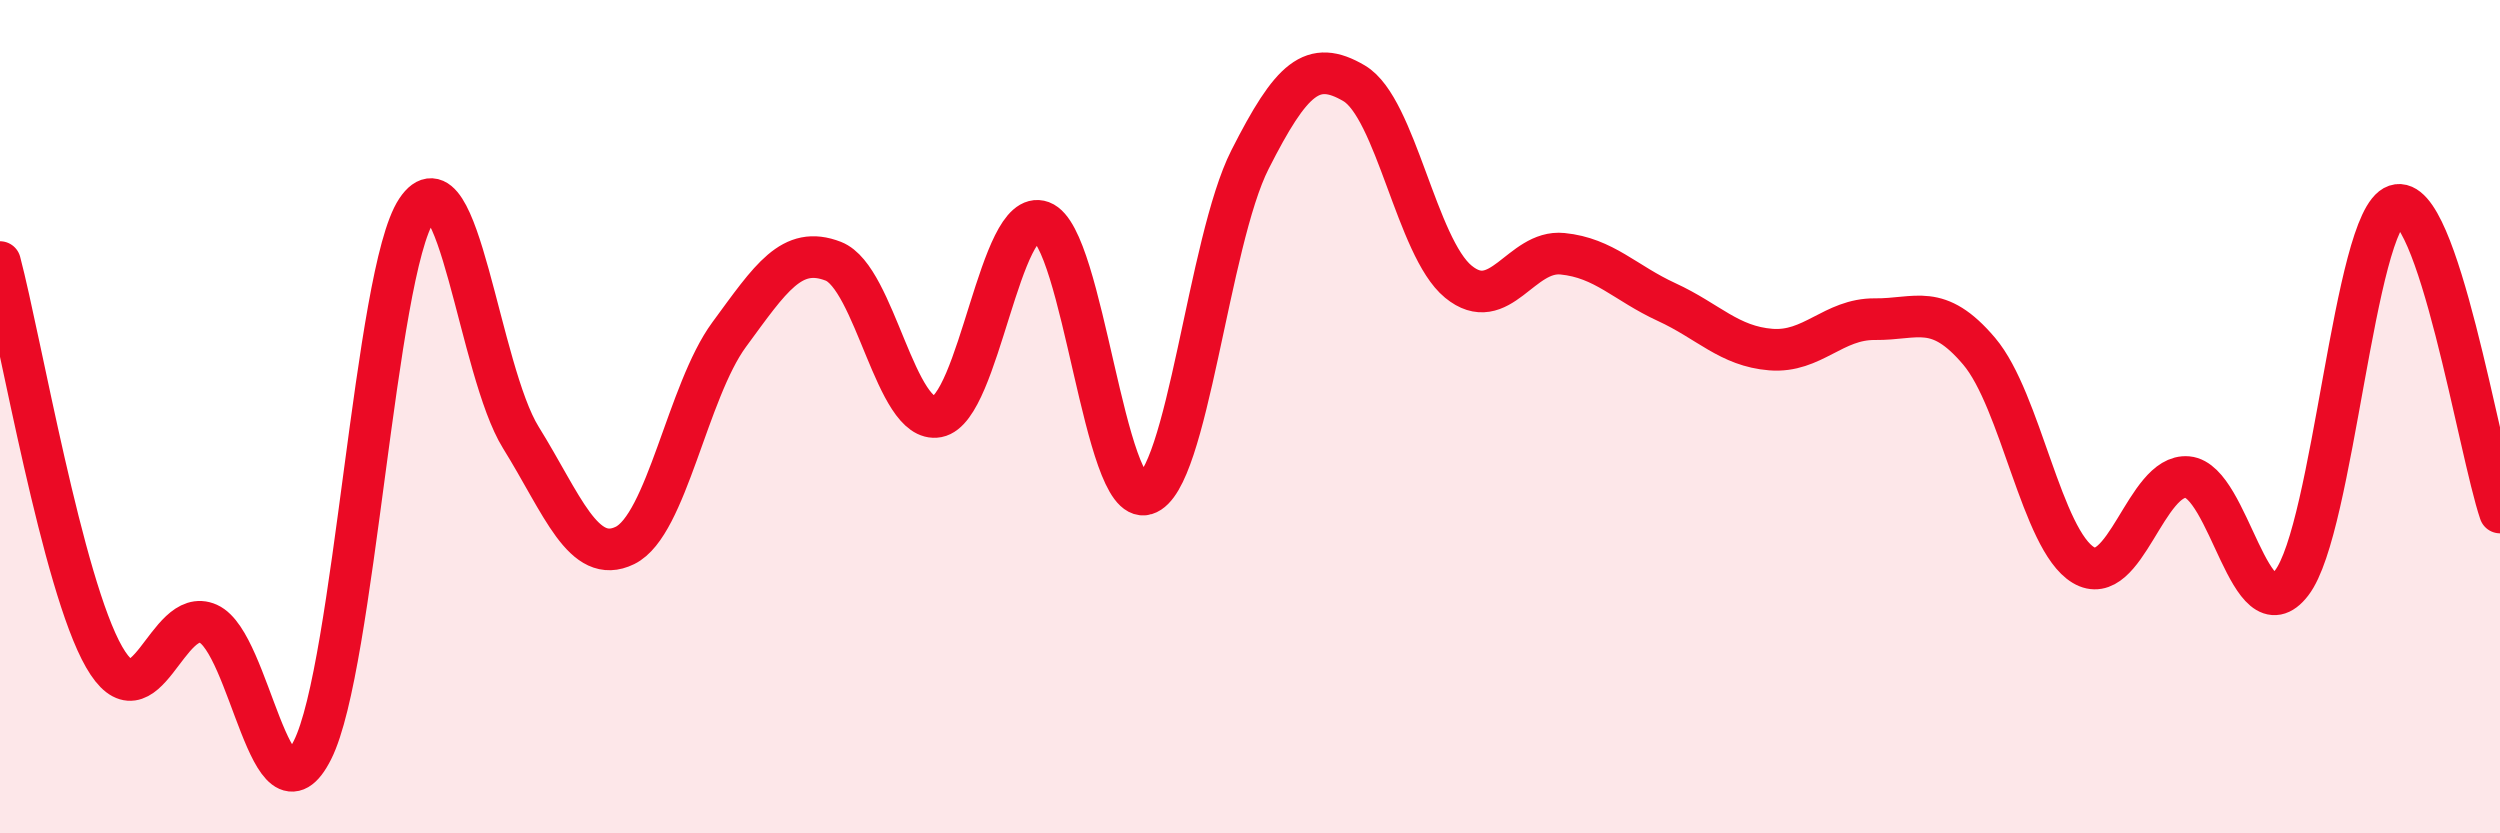
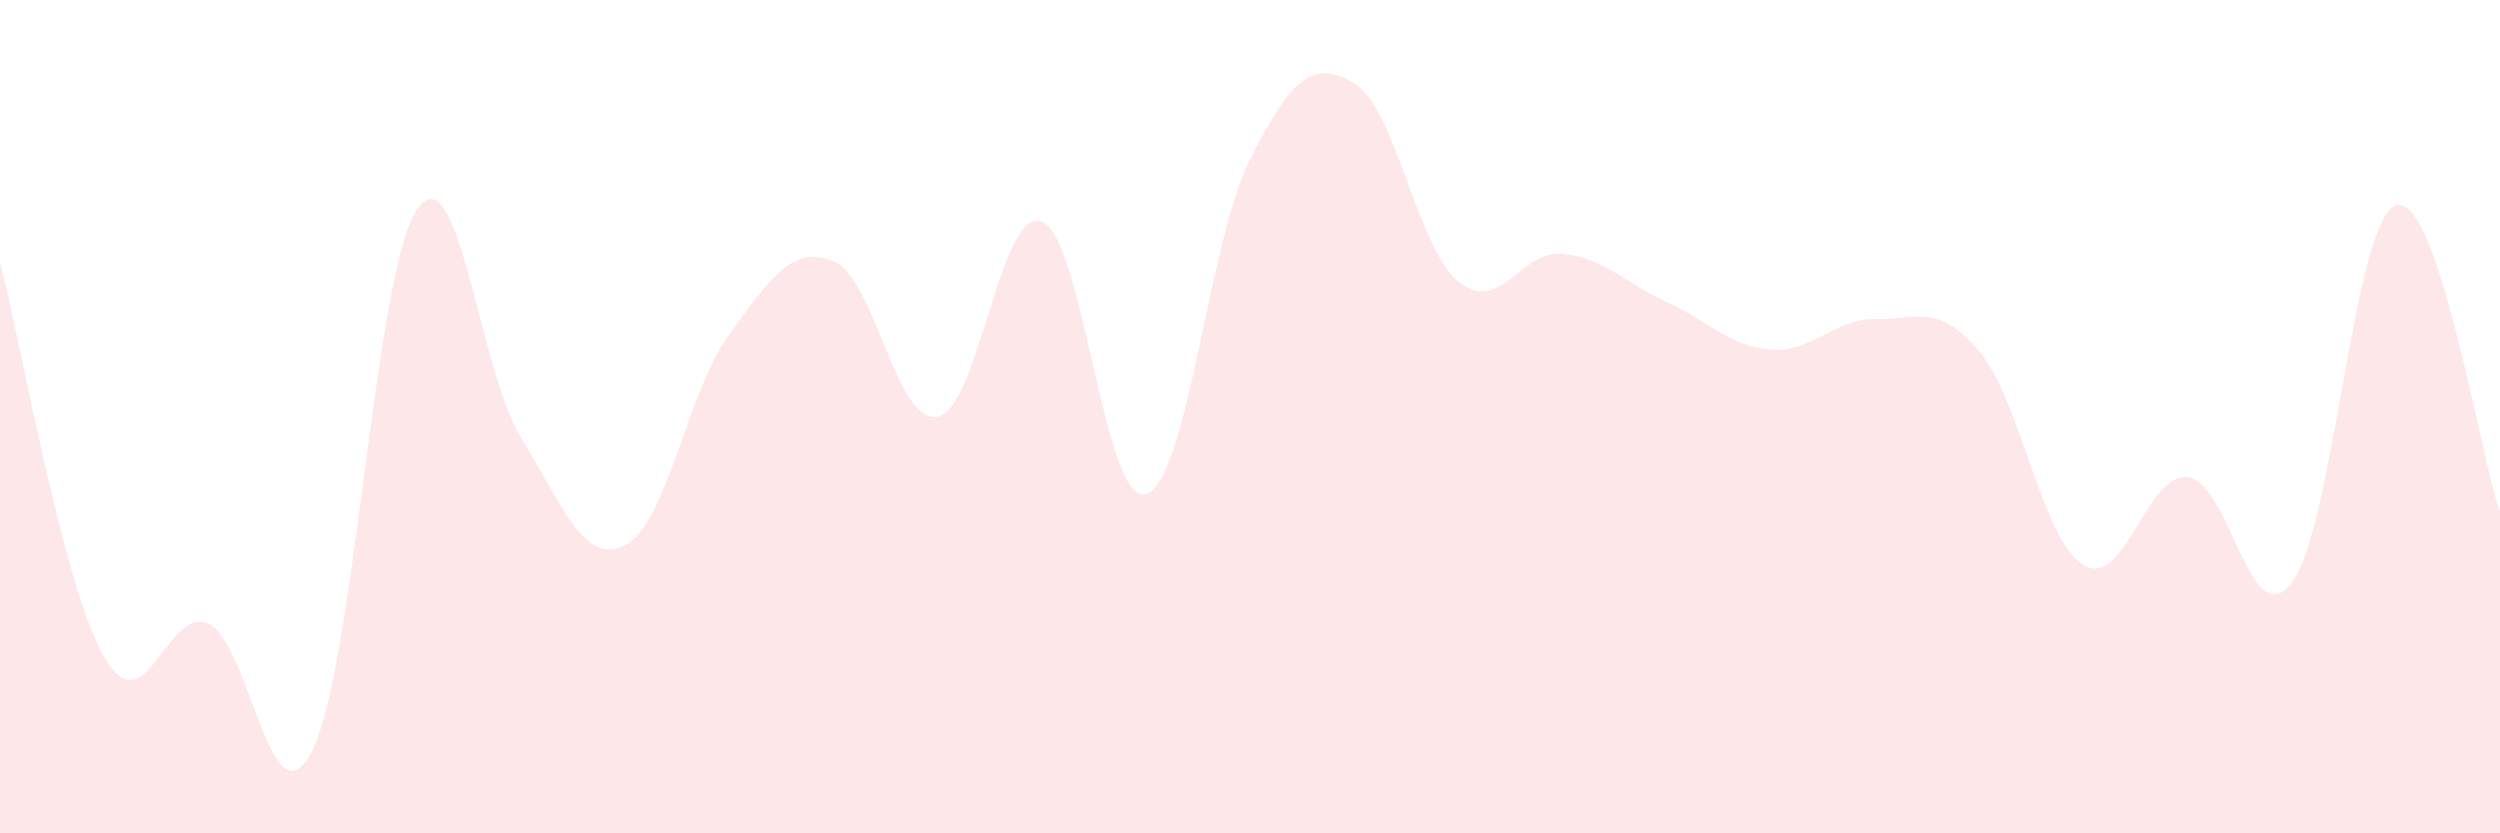
<svg xmlns="http://www.w3.org/2000/svg" width="60" height="20" viewBox="0 0 60 20">
  <path d="M 0,6.29 C 0.5,8.19 1.5,14.03 2.5,15.77 C 3.5,17.51 4,14.52 5,14.97 C 6,15.42 6.5,19.99 7.5,18 C 8.5,16.01 9,6.54 10,5.04 C 11,3.54 11.5,8.89 12.5,10.5 C 13.5,12.11 14,13.58 15,13.09 C 16,12.6 16.5,9.39 17.5,8.03 C 18.5,6.67 19,5.88 20,6.27 C 21,6.66 21.5,10.19 22.5,10 C 23.5,9.81 24,4.95 25,5.32 C 26,5.69 26.5,12.16 27.5,11.86 C 28.5,11.56 29,5.8 30,3.83 C 31,1.86 31.5,1.41 32.5,2 C 33.5,2.59 34,5.94 35,6.76 C 36,7.58 36.5,5.99 37.5,6.09 C 38.5,6.19 39,6.79 40,7.25 C 41,7.71 41.5,8.31 42.5,8.39 C 43.5,8.47 44,7.65 45,7.66 C 46,7.67 46.5,7.25 47.5,8.43 C 48.5,9.61 49,12.96 50,13.56 C 51,14.16 51.5,11.36 52.5,11.45 C 53.5,11.54 54,15.29 55,13.99 C 56,12.69 56.5,5.27 57.5,4.93 C 58.5,4.59 59.5,10.83 60,12.3L60 20L0 20Z" fill="#EB0A25" opacity="0.1" stroke-linecap="round" stroke-linejoin="round" />
-   <path d="M 0,6.29 C 0.5,8.19 1.5,14.03 2.5,15.77 C 3.5,17.51 4,14.52 5,14.97 C 6,15.42 6.5,19.99 7.5,18 C 8.5,16.01 9,6.54 10,5.04 C 11,3.54 11.5,8.89 12.5,10.5 C 13.5,12.11 14,13.58 15,13.09 C 16,12.6 16.5,9.39 17.5,8.03 C 18.5,6.67 19,5.88 20,6.27 C 21,6.66 21.5,10.19 22.5,10 C 23.5,9.81 24,4.95 25,5.32 C 26,5.69 26.5,12.16 27.5,11.86 C 28.5,11.56 29,5.8 30,3.83 C 31,1.86 31.5,1.41 32.5,2 C 33.5,2.59 34,5.94 35,6.76 C 36,7.58 36.5,5.99 37.5,6.09 C 38.5,6.19 39,6.79 40,7.25 C 41,7.71 41.5,8.31 42.5,8.39 C 43.5,8.47 44,7.65 45,7.66 C 46,7.67 46.5,7.25 47.5,8.43 C 48.5,9.61 49,12.96 50,13.56 C 51,14.16 51.5,11.36 52.5,11.45 C 53.5,11.54 54,15.29 55,13.99 C 56,12.69 56.5,5.27 57.5,4.93 C 58.5,4.59 59.5,10.83 60,12.3" stroke="#EB0A25" stroke-width="1" fill="none" stroke-linecap="round" stroke-linejoin="round" />
</svg>